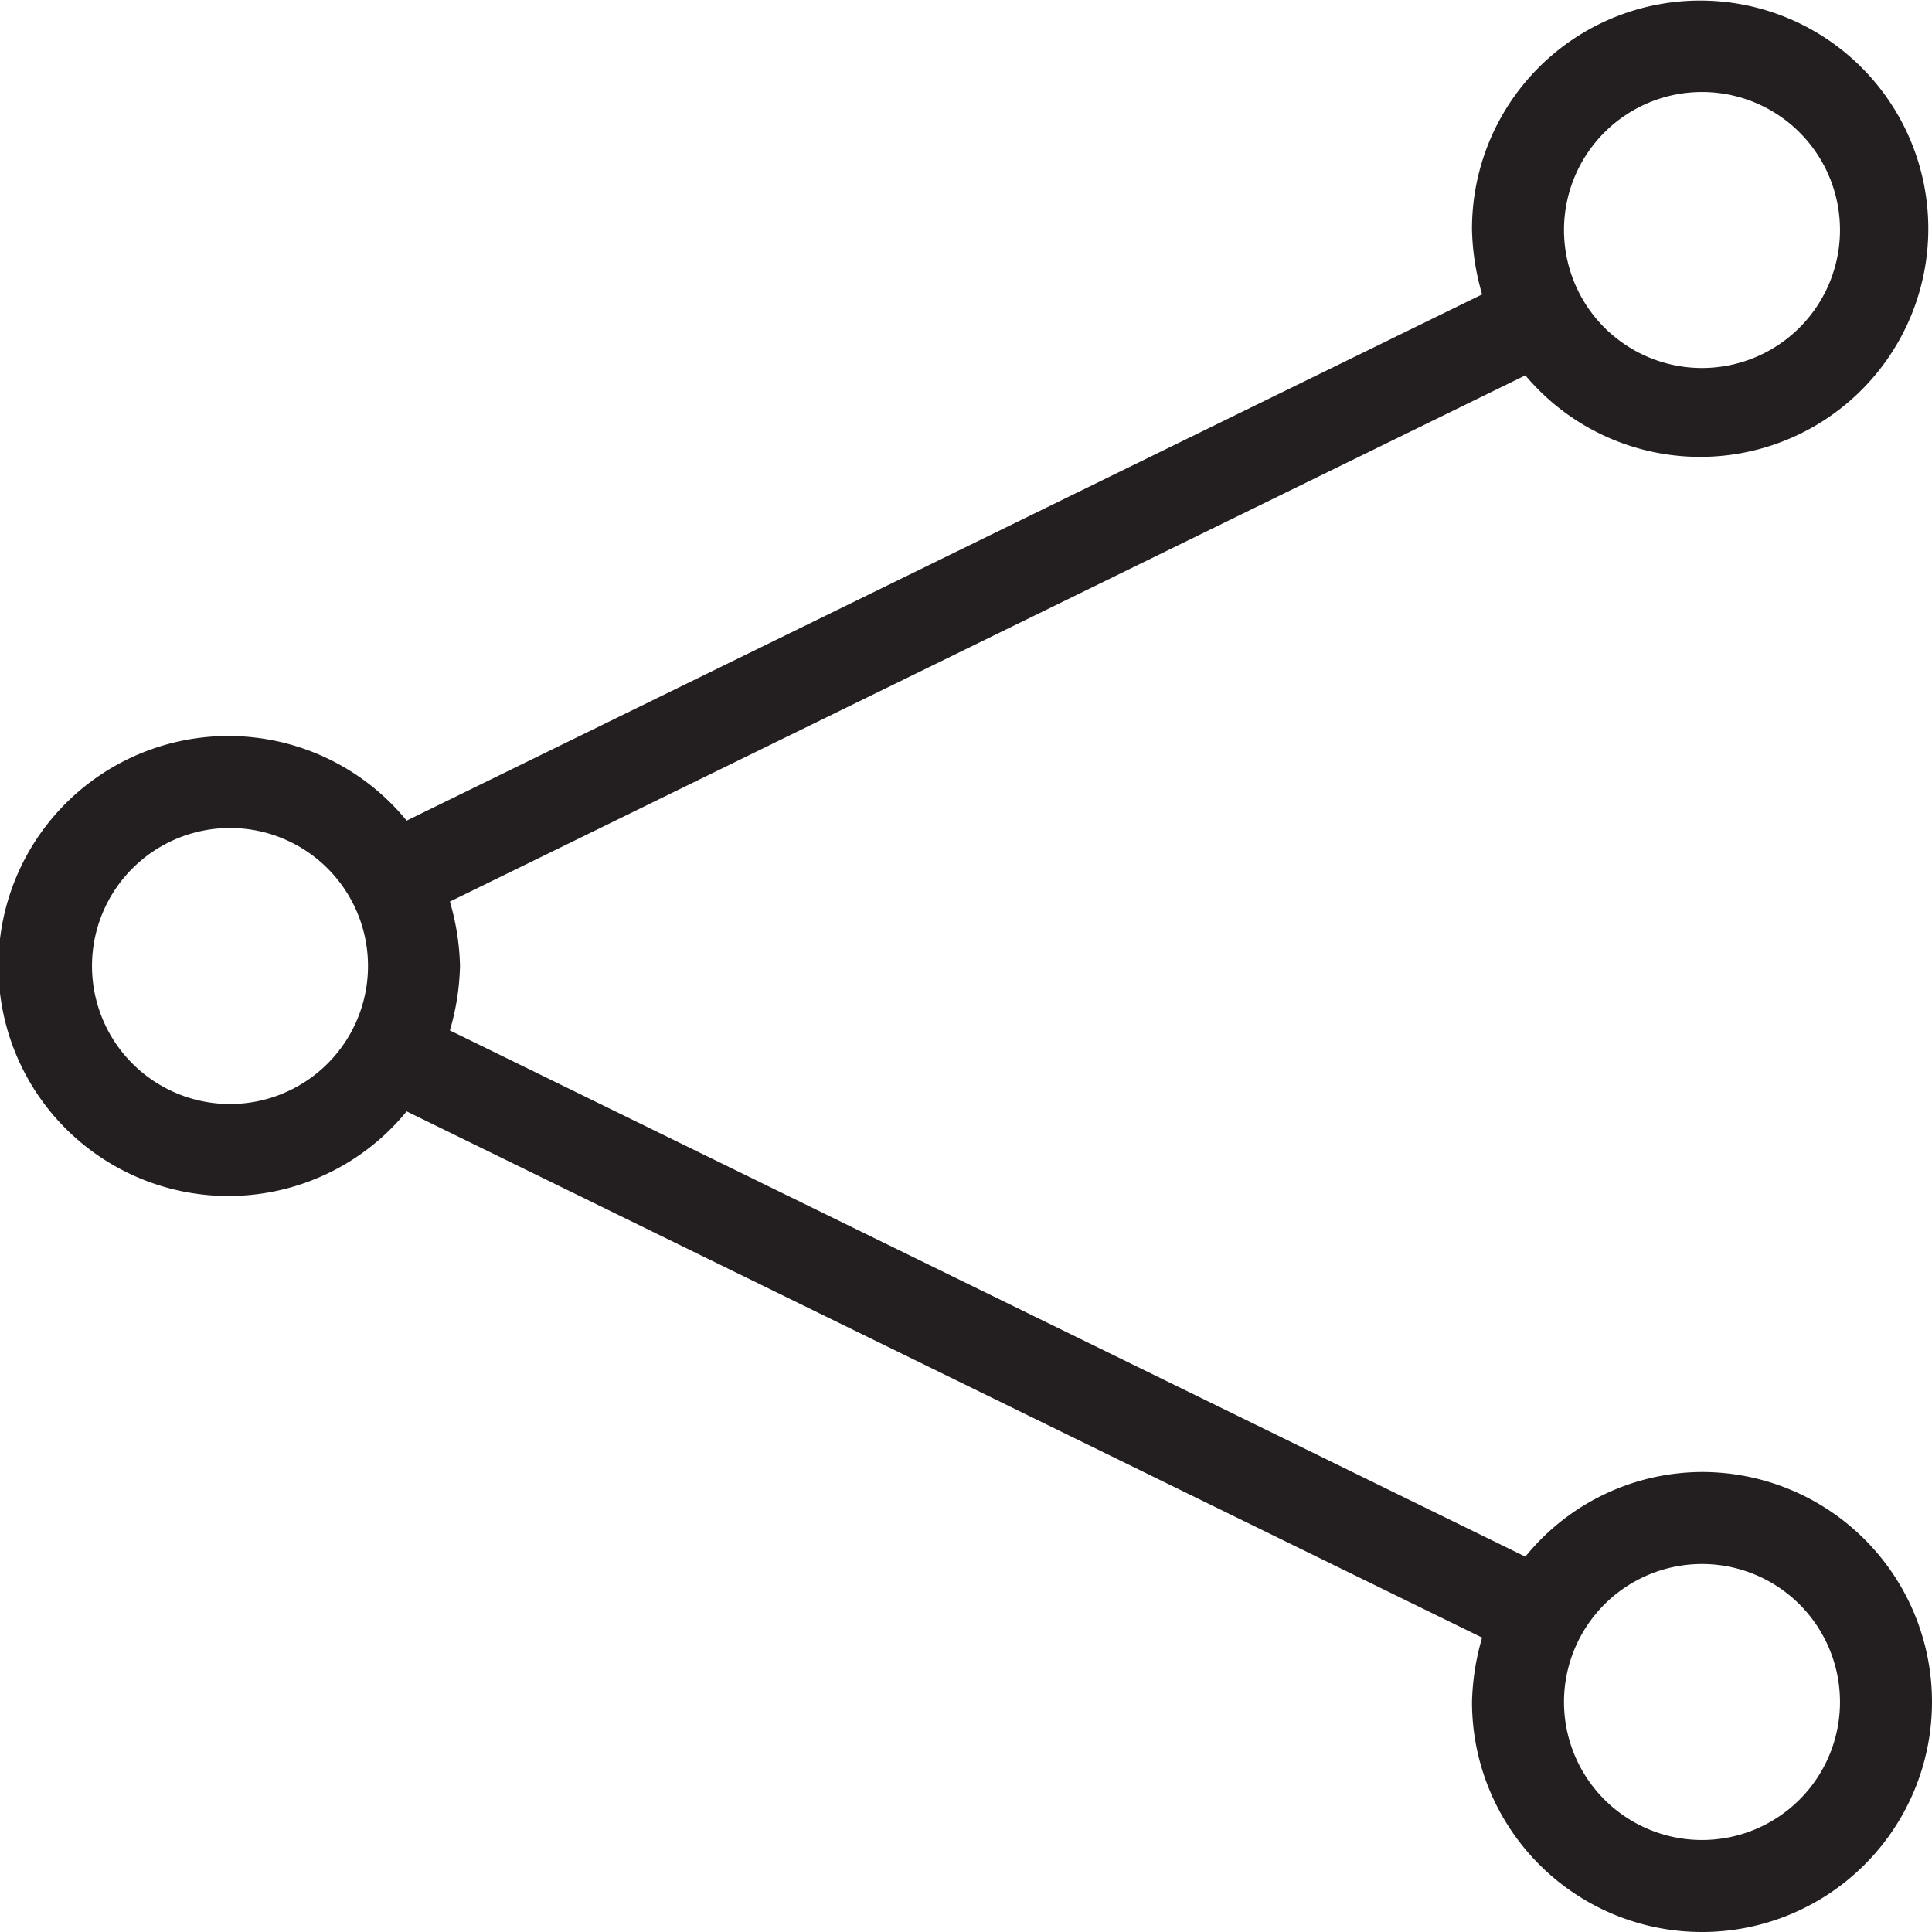
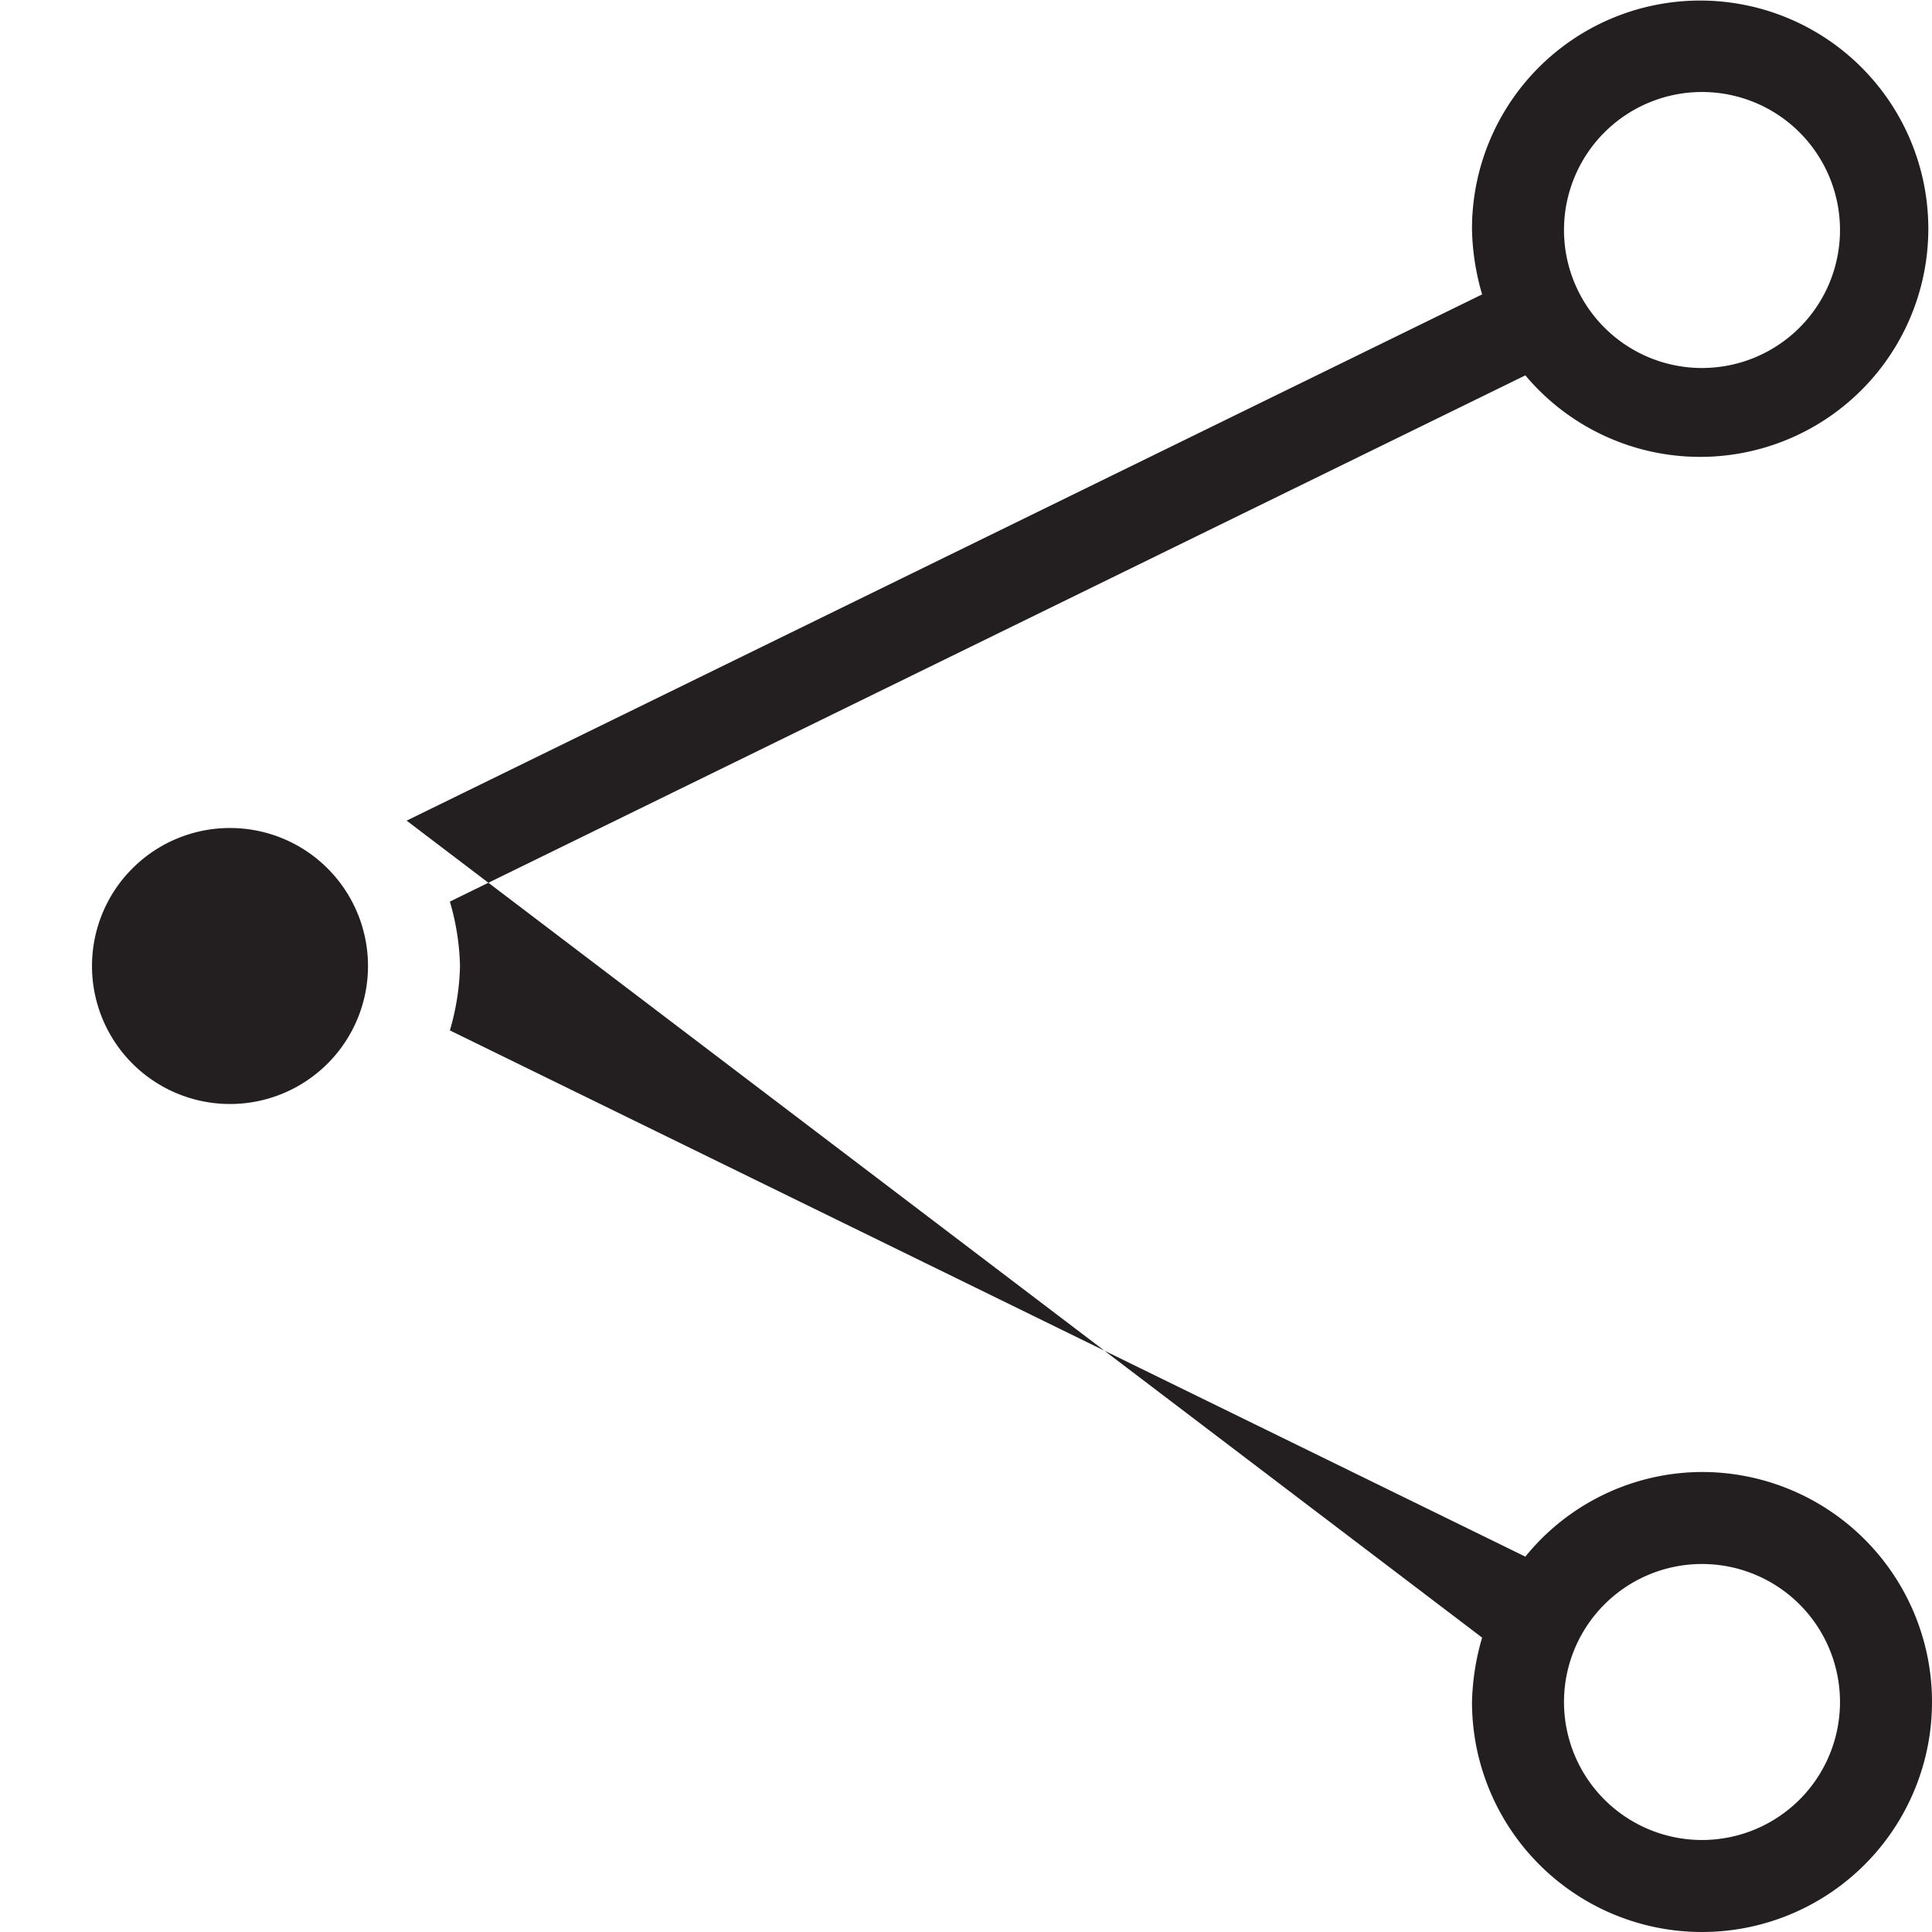
<svg xmlns="http://www.w3.org/2000/svg" id="Calque_1" data-name="Calque 1" viewBox="0 0 21 21">
  <defs>
    <style>.cls-1{fill:#231f20;}</style>
  </defs>
  <title>Plan de travail 8</title>
-   <path class="cls-1" d="M18.5,16a2.48,2.48,0,0,0-1.92.92L4.89,11.2A2.69,2.69,0,0,0,5,10.5a2.69,2.69,0,0,0-.11-.7L16.58,4.08A2.48,2.48,0,1,0,16,2.5a2.69,2.69,0,0,0,.11.7L4.42,8.92a2.5,2.5,0,1,0,0,3.16L16.11,17.8a2.69,2.69,0,0,0-.11.7A2.5,2.5,0,1,0,18.5,16Zm0-15A1.5,1.5,0,1,1,17,2.5,1.5,1.5,0,0,1,18.5,1ZM2.5,12A1.5,1.5,0,1,1,4,10.5,1.5,1.5,0,0,1,2.5,12Zm16,8A1.5,1.5,0,1,1,20,18.5,1.5,1.5,0,0,1,18.5,20Z" />
+   <path class="cls-1" d="M18.5,16a2.48,2.48,0,0,0-1.92.92L4.89,11.2A2.69,2.69,0,0,0,5,10.5a2.69,2.69,0,0,0-.11-.7L16.58,4.08A2.48,2.48,0,1,0,16,2.5a2.69,2.69,0,0,0,.11.7L4.42,8.92L16.11,17.8a2.69,2.69,0,0,0-.11.7A2.5,2.5,0,1,0,18.5,16Zm0-15A1.5,1.5,0,1,1,17,2.5,1.5,1.5,0,0,1,18.5,1ZM2.5,12A1.5,1.5,0,1,1,4,10.5,1.5,1.5,0,0,1,2.5,12Zm16,8A1.5,1.5,0,1,1,20,18.5,1.5,1.5,0,0,1,18.5,20Z" />
</svg>